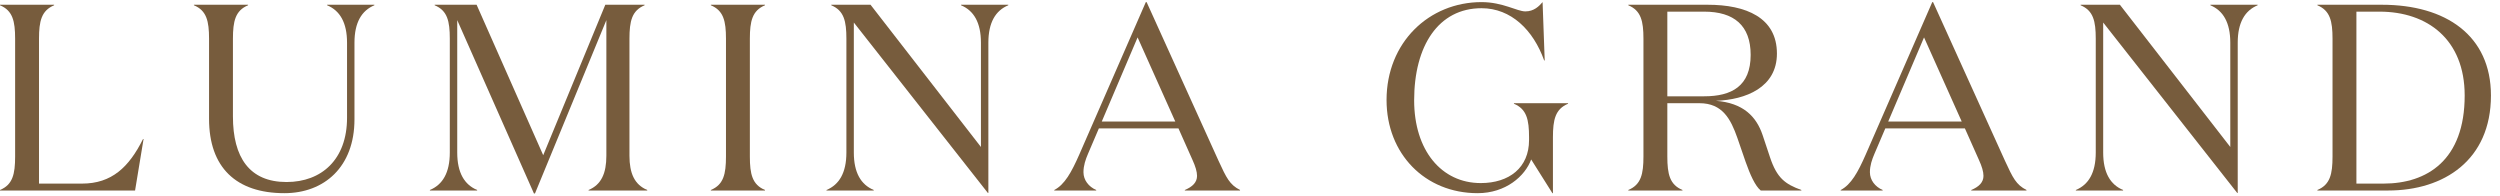
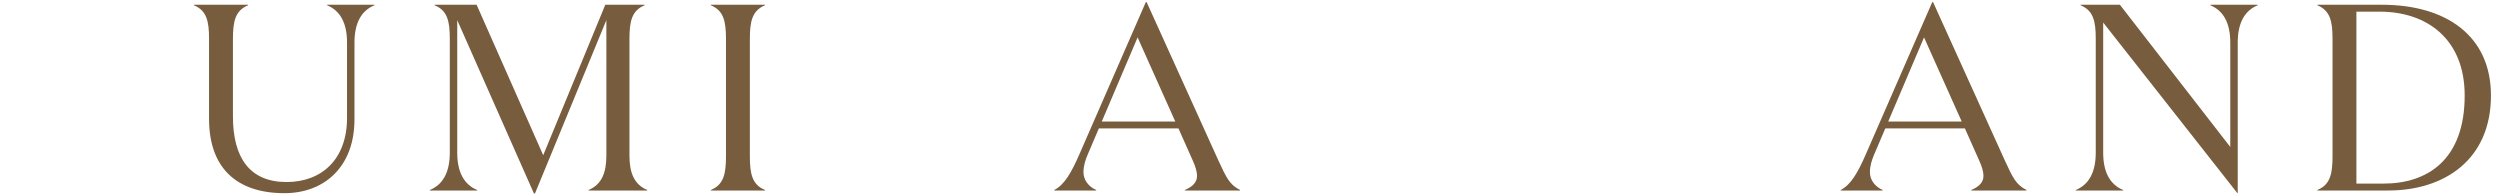
<svg xmlns="http://www.w3.org/2000/svg" width="179" height="14" viewBox="0 0 179 14" fill="none">
  <path d="M165.926 13.64V13.602C166.838 13.223 167.009 12.463 167.009 11.209V2.772C167.009 1.518 166.838 0.758 165.926 0.378V0.34H170.543C175.122 0.34 178.352 2.544 178.352 6.838C178.352 11.456 174.989 13.64 170.999 13.64H165.926ZM168.719 13.146H170.657C173.792 13.146 176.471 11.456 176.471 6.838C176.471 2.829 173.811 0.834 170.372 0.834H168.719V13.146Z" fill="#775C3D" />
  <path d="M161.646 0.378C160.734 0.758 160.221 1.613 160.221 3.057V13.812H160.183L150.588 1.613V10.924C150.588 12.367 151.101 13.223 152.013 13.602V13.64H148.631V13.602C149.543 13.223 150.056 12.367 150.056 10.924V2.772C150.056 1.518 149.885 0.758 148.973 0.378V0.34H151.785L159.689 10.524V3.057C159.689 1.613 159.176 0.758 158.264 0.378V0.34H161.646V0.378Z" fill="#775C3D" />
  <path d="M137.761 2.678L135.196 8.701H140.459L137.761 2.678ZM134.797 13.602V13.64H131.795V13.602C132.536 13.223 133.03 12.329 133.581 11.075L138.35 0.151H138.407L143.556 11.512C144.126 12.748 144.354 13.223 145.095 13.602V13.64H141.143V13.602C141.694 13.374 142.017 13.052 142.017 12.595C142.017 12.291 141.903 11.912 141.694 11.456L140.687 9.195H134.987L134.208 11.018C134.037 11.418 133.885 11.854 133.885 12.329C133.885 12.899 134.265 13.374 134.797 13.602Z" fill="#775C3D" />
-   <path d="M119.381 0.834V6.895H122.022C123.979 6.895 125.347 6.173 125.347 3.931C125.347 1.822 124.15 0.834 122.022 0.834H119.381ZM116.588 0.34H122.269C125.005 0.34 127.228 1.252 127.228 3.836C127.228 6.268 124.986 7.142 122.858 7.218C124.796 7.37 125.746 8.32 126.202 9.669L126.734 11.265C127.228 12.748 127.817 13.184 128.976 13.602V13.64H126.069C125.67 13.318 125.309 12.501 124.986 11.588L124.397 9.878C123.922 8.529 123.333 7.389 121.68 7.389H119.381V11.209C119.381 12.463 119.552 13.223 120.464 13.602V13.64H116.588V13.602C117.5 13.223 117.671 12.463 117.671 11.209V2.772C117.671 1.518 117.5 0.758 116.588 0.378V0.34Z" fill="#775C3D" />
-   <path d="M106.079 0.588C103.001 0.588 101.253 3.267 101.253 7.181C101.253 10.771 103.21 13.108 106.022 13.108C108.055 13.108 109.48 12.007 109.48 10.03V9.822C109.48 8.568 109.309 7.808 108.397 7.428V7.39H112.273V7.428C111.361 7.808 111.19 8.568 111.19 9.822V13.831H111.152L109.632 11.418C109.195 12.614 107.808 13.831 105.794 13.831C102.032 13.831 99.277 11.018 99.277 7.162C99.277 3.039 102.317 0.151 106.079 0.151C107.599 0.151 108.625 0.816 109.214 0.816C109.841 0.816 110.202 0.436 110.449 0.151L110.601 4.331H110.563C109.784 2.146 108.188 0.588 106.079 0.588Z" fill="#775C3D" />
  <path d="M81.452 2.678L78.887 8.701H84.15L81.452 2.678ZM78.488 13.602V13.64H75.486V13.602C76.227 13.223 76.721 12.329 77.272 11.075L82.041 0.151H82.098L87.247 11.512C87.817 12.748 88.045 13.223 88.786 13.602V13.64H84.834V13.602C85.385 13.374 85.708 13.052 85.708 12.595C85.708 12.291 85.594 11.912 85.385 11.456L84.378 9.195H78.678L77.899 11.018C77.728 11.418 77.576 11.854 77.576 12.329C77.576 12.899 77.956 13.374 78.488 13.602Z" fill="#775C3D" />
-   <path d="M72.192 0.378C71.28 0.758 70.767 1.613 70.767 3.057V13.812H70.729L61.134 1.613V10.924C61.134 12.367 61.647 13.223 62.559 13.602V13.64H59.177V13.602C60.089 13.223 60.602 12.367 60.602 10.924V2.772C60.602 1.518 60.431 0.758 59.519 0.378V0.34H62.331L70.235 10.524V3.057C70.235 1.613 69.722 0.758 68.81 0.378V0.34H72.192V0.378Z" fill="#775C3D" />
  <path d="M53.69 11.209C53.69 12.463 53.861 13.223 54.773 13.602V13.64H50.897V13.602C51.809 13.223 51.98 12.463 51.98 11.209V2.772C51.98 1.518 51.809 0.758 50.897 0.378V0.34H54.773V0.378C53.861 0.758 53.69 1.518 53.69 2.772V11.209Z" fill="#775C3D" />
  <path d="M32.738 10.924C32.738 12.367 33.251 13.223 34.163 13.602V13.64H30.781V13.602C31.693 13.223 32.206 12.367 32.206 10.924V2.772C32.206 1.518 32.035 0.758 31.123 0.378V0.34H34.125L38.894 11.114L43.34 0.34H46.152V0.378C45.24 0.758 45.069 1.518 45.069 2.772V11.152C45.069 12.405 45.43 13.223 46.342 13.602V13.64H42.143V13.602C43.055 13.223 43.416 12.405 43.416 11.152V1.442L38.305 13.85H38.229L32.738 1.442V10.924Z" fill="#775C3D" />
  <path d="M25.38 3.057V8.548C25.38 11.95 23.214 13.831 20.364 13.831C16.906 13.831 14.968 11.988 14.968 8.51V2.772C14.968 1.518 14.797 0.758 13.885 0.378V0.34H17.761V0.378C16.849 0.758 16.678 1.518 16.678 2.772V8.339C16.678 11.265 17.856 13.033 20.516 13.033C23.024 13.033 24.848 11.418 24.848 8.434V3.057C24.848 1.613 24.335 0.758 23.423 0.378V0.34H26.805V0.378C25.893 0.758 25.38 1.613 25.38 3.057Z" fill="#775C3D" />
-   <path d="M0 0.34H3.876V0.378C2.964 0.758 2.793 1.518 2.793 2.772V13.146H5.871C7.999 13.146 9.234 11.969 10.241 9.954H10.279L9.671 13.64H0V13.602C0.912 13.223 1.083 12.463 1.083 11.209V2.772C1.083 1.518 0.912 0.758 0 0.378V0.34Z" fill="#775C3D" />
</svg>